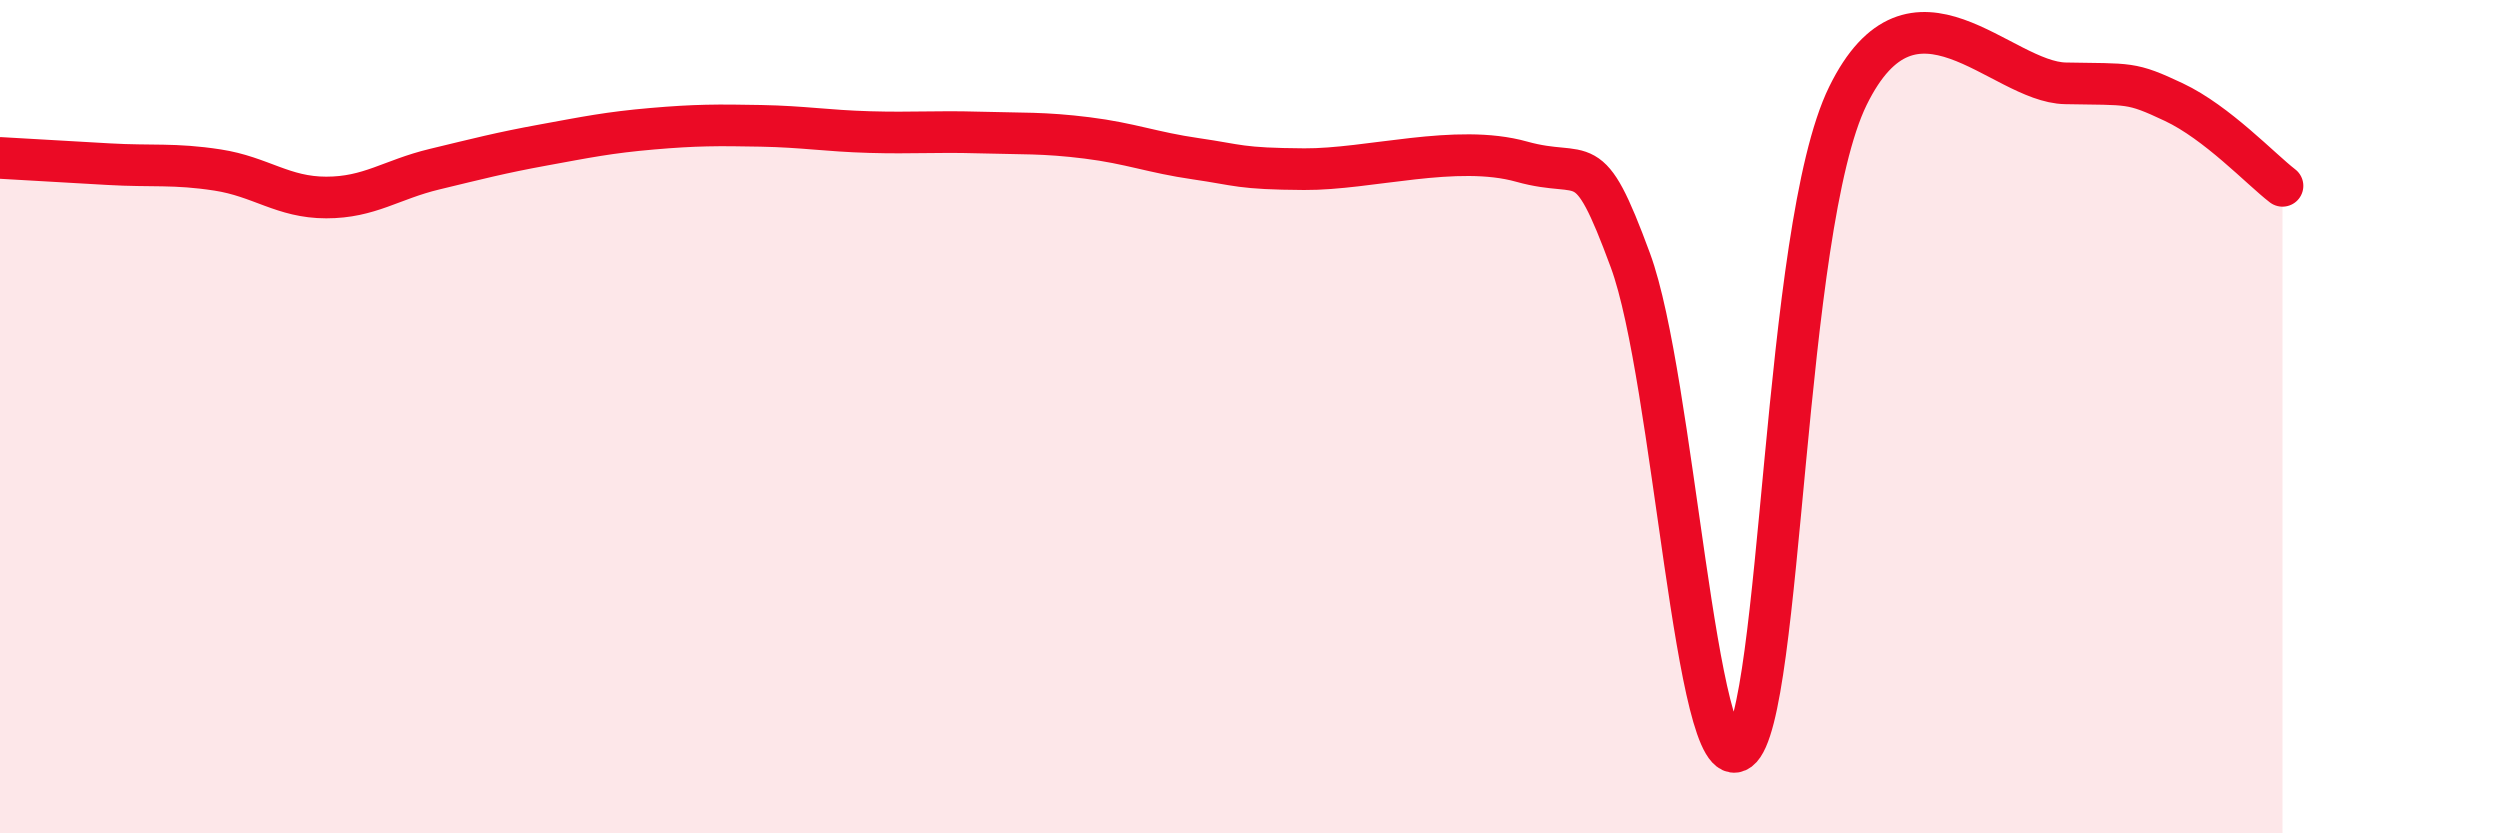
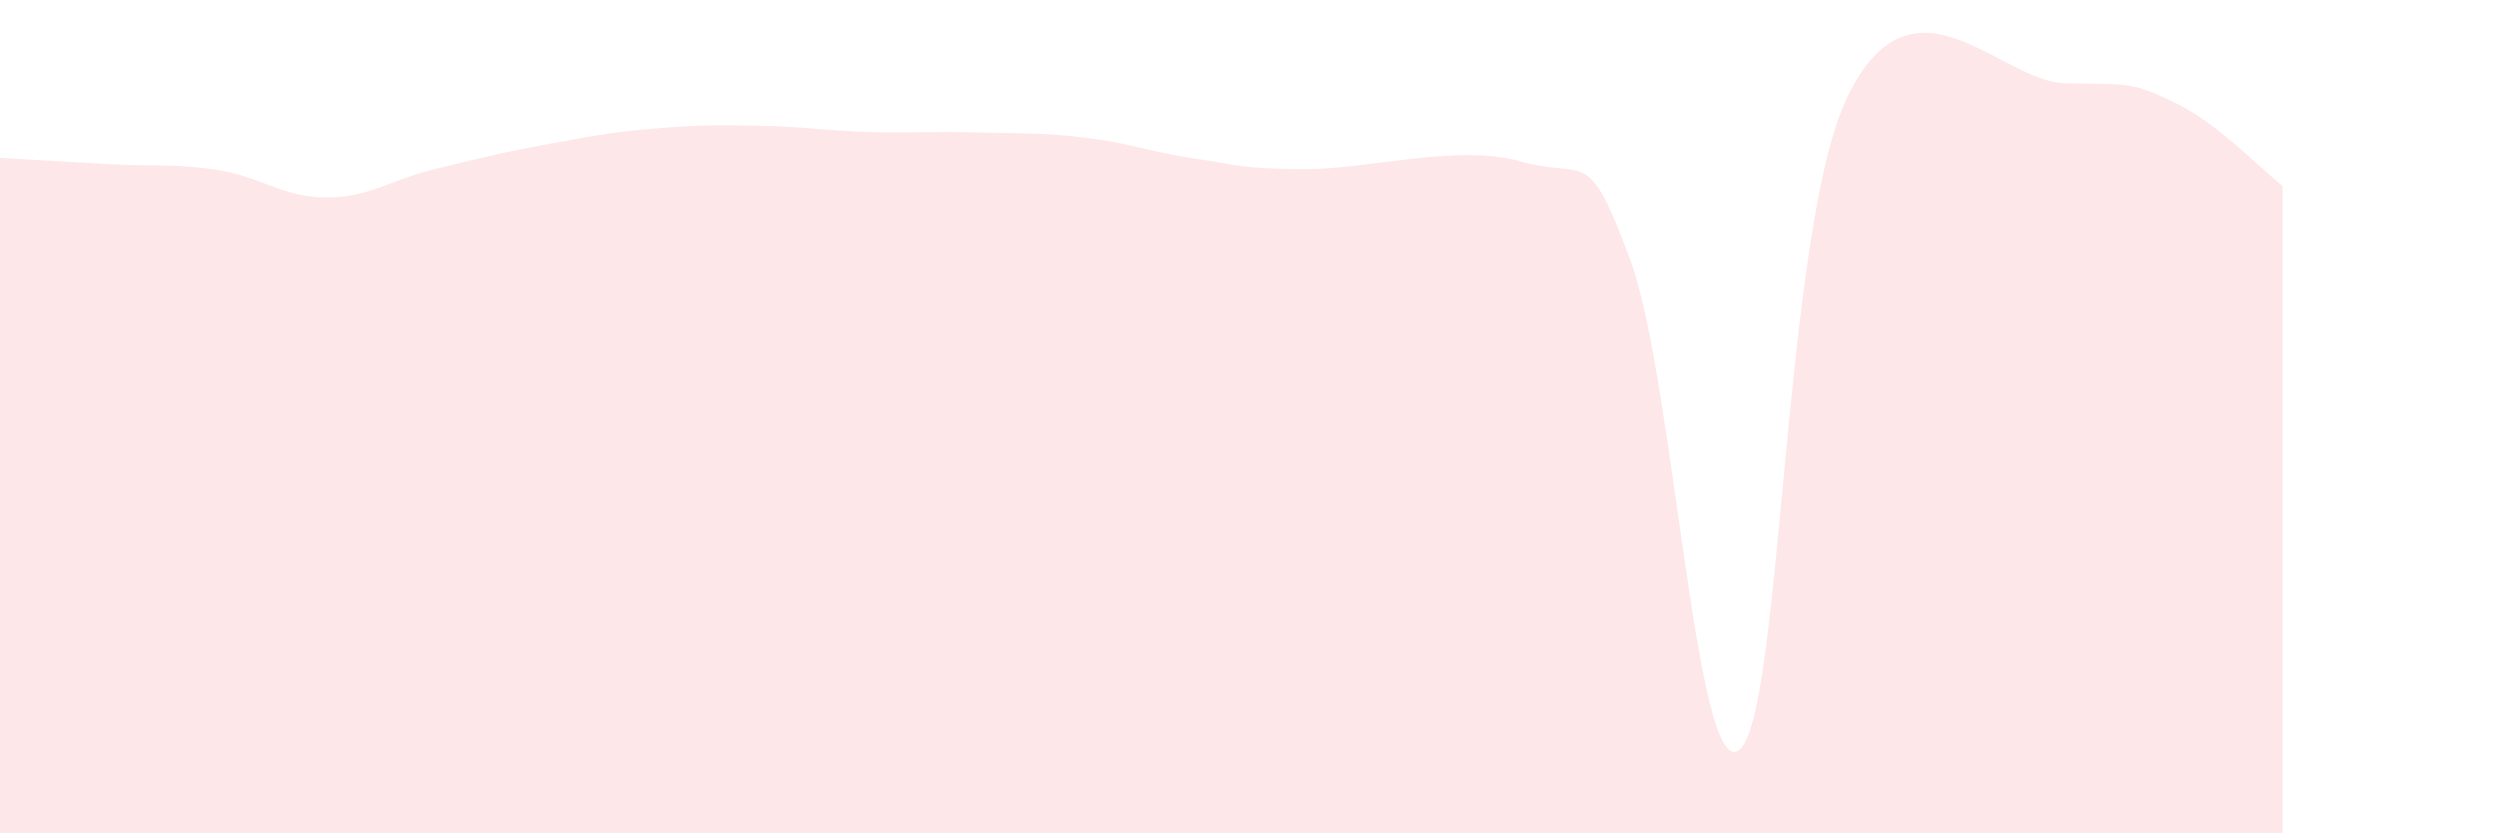
<svg xmlns="http://www.w3.org/2000/svg" width="60" height="20" viewBox="0 0 60 20">
  <path d="M 0,3.79 C 0.52,3.82 1.57,3.88 2.61,3.94 C 3.65,4 4.18,3.92 5.22,4.08 C 6.26,4.24 6.79,4.74 7.83,4.74 C 8.87,4.74 9.39,4.31 10.43,4.06 C 11.47,3.81 12,3.67 13.04,3.48 C 14.08,3.29 14.61,3.18 15.65,3.09 C 16.69,3 17.22,3 18.26,3.02 C 19.3,3.04 19.83,3.14 20.87,3.17 C 21.91,3.2 22.44,3.15 23.48,3.18 C 24.52,3.21 25.05,3.18 26.09,3.31 C 27.13,3.44 27.66,3.66 28.7,3.81 C 29.74,3.96 29.74,4.05 31.3,4.06 C 32.86,4.07 34.95,3.44 36.52,3.88 C 38.09,4.32 38.09,3.43 39.13,6.25 C 40.17,9.07 40.7,18.79 41.74,18 C 42.78,17.21 42.78,5.5 44.35,2.3 C 45.92,-0.9 48.01,1.97 49.57,2 C 51.13,2.03 51.13,1.96 52.17,2.45 C 53.21,2.94 54.26,4.06 54.78,4.46L54.78 20L0 20Z" fill="#EB0A25" opacity="0.1" stroke-linecap="round" stroke-linejoin="round" />
-   <path d="M 0,3.79 C 0.52,3.82 1.57,3.88 2.61,3.94 C 3.65,4 4.18,3.92 5.22,4.08 C 6.26,4.24 6.79,4.74 7.83,4.74 C 8.87,4.74 9.39,4.31 10.43,4.06 C 11.47,3.81 12,3.67 13.04,3.48 C 14.08,3.29 14.61,3.18 15.65,3.09 C 16.69,3 17.22,3 18.26,3.02 C 19.3,3.04 19.83,3.14 20.87,3.17 C 21.91,3.2 22.44,3.15 23.48,3.18 C 24.52,3.21 25.05,3.18 26.09,3.31 C 27.13,3.44 27.66,3.66 28.7,3.81 C 29.74,3.96 29.74,4.05 31.3,4.06 C 32.86,4.07 34.95,3.44 36.52,3.88 C 38.09,4.32 38.09,3.43 39.13,6.25 C 40.17,9.07 40.7,18.79 41.74,18 C 42.78,17.21 42.78,5.5 44.35,2.3 C 45.92,-0.9 48.01,1.97 49.57,2 C 51.13,2.03 51.13,1.96 52.17,2.45 C 53.21,2.94 54.26,4.06 54.78,4.46" stroke="#EB0A25" stroke-width="1" fill="none" stroke-linecap="round" stroke-linejoin="round" />
</svg>